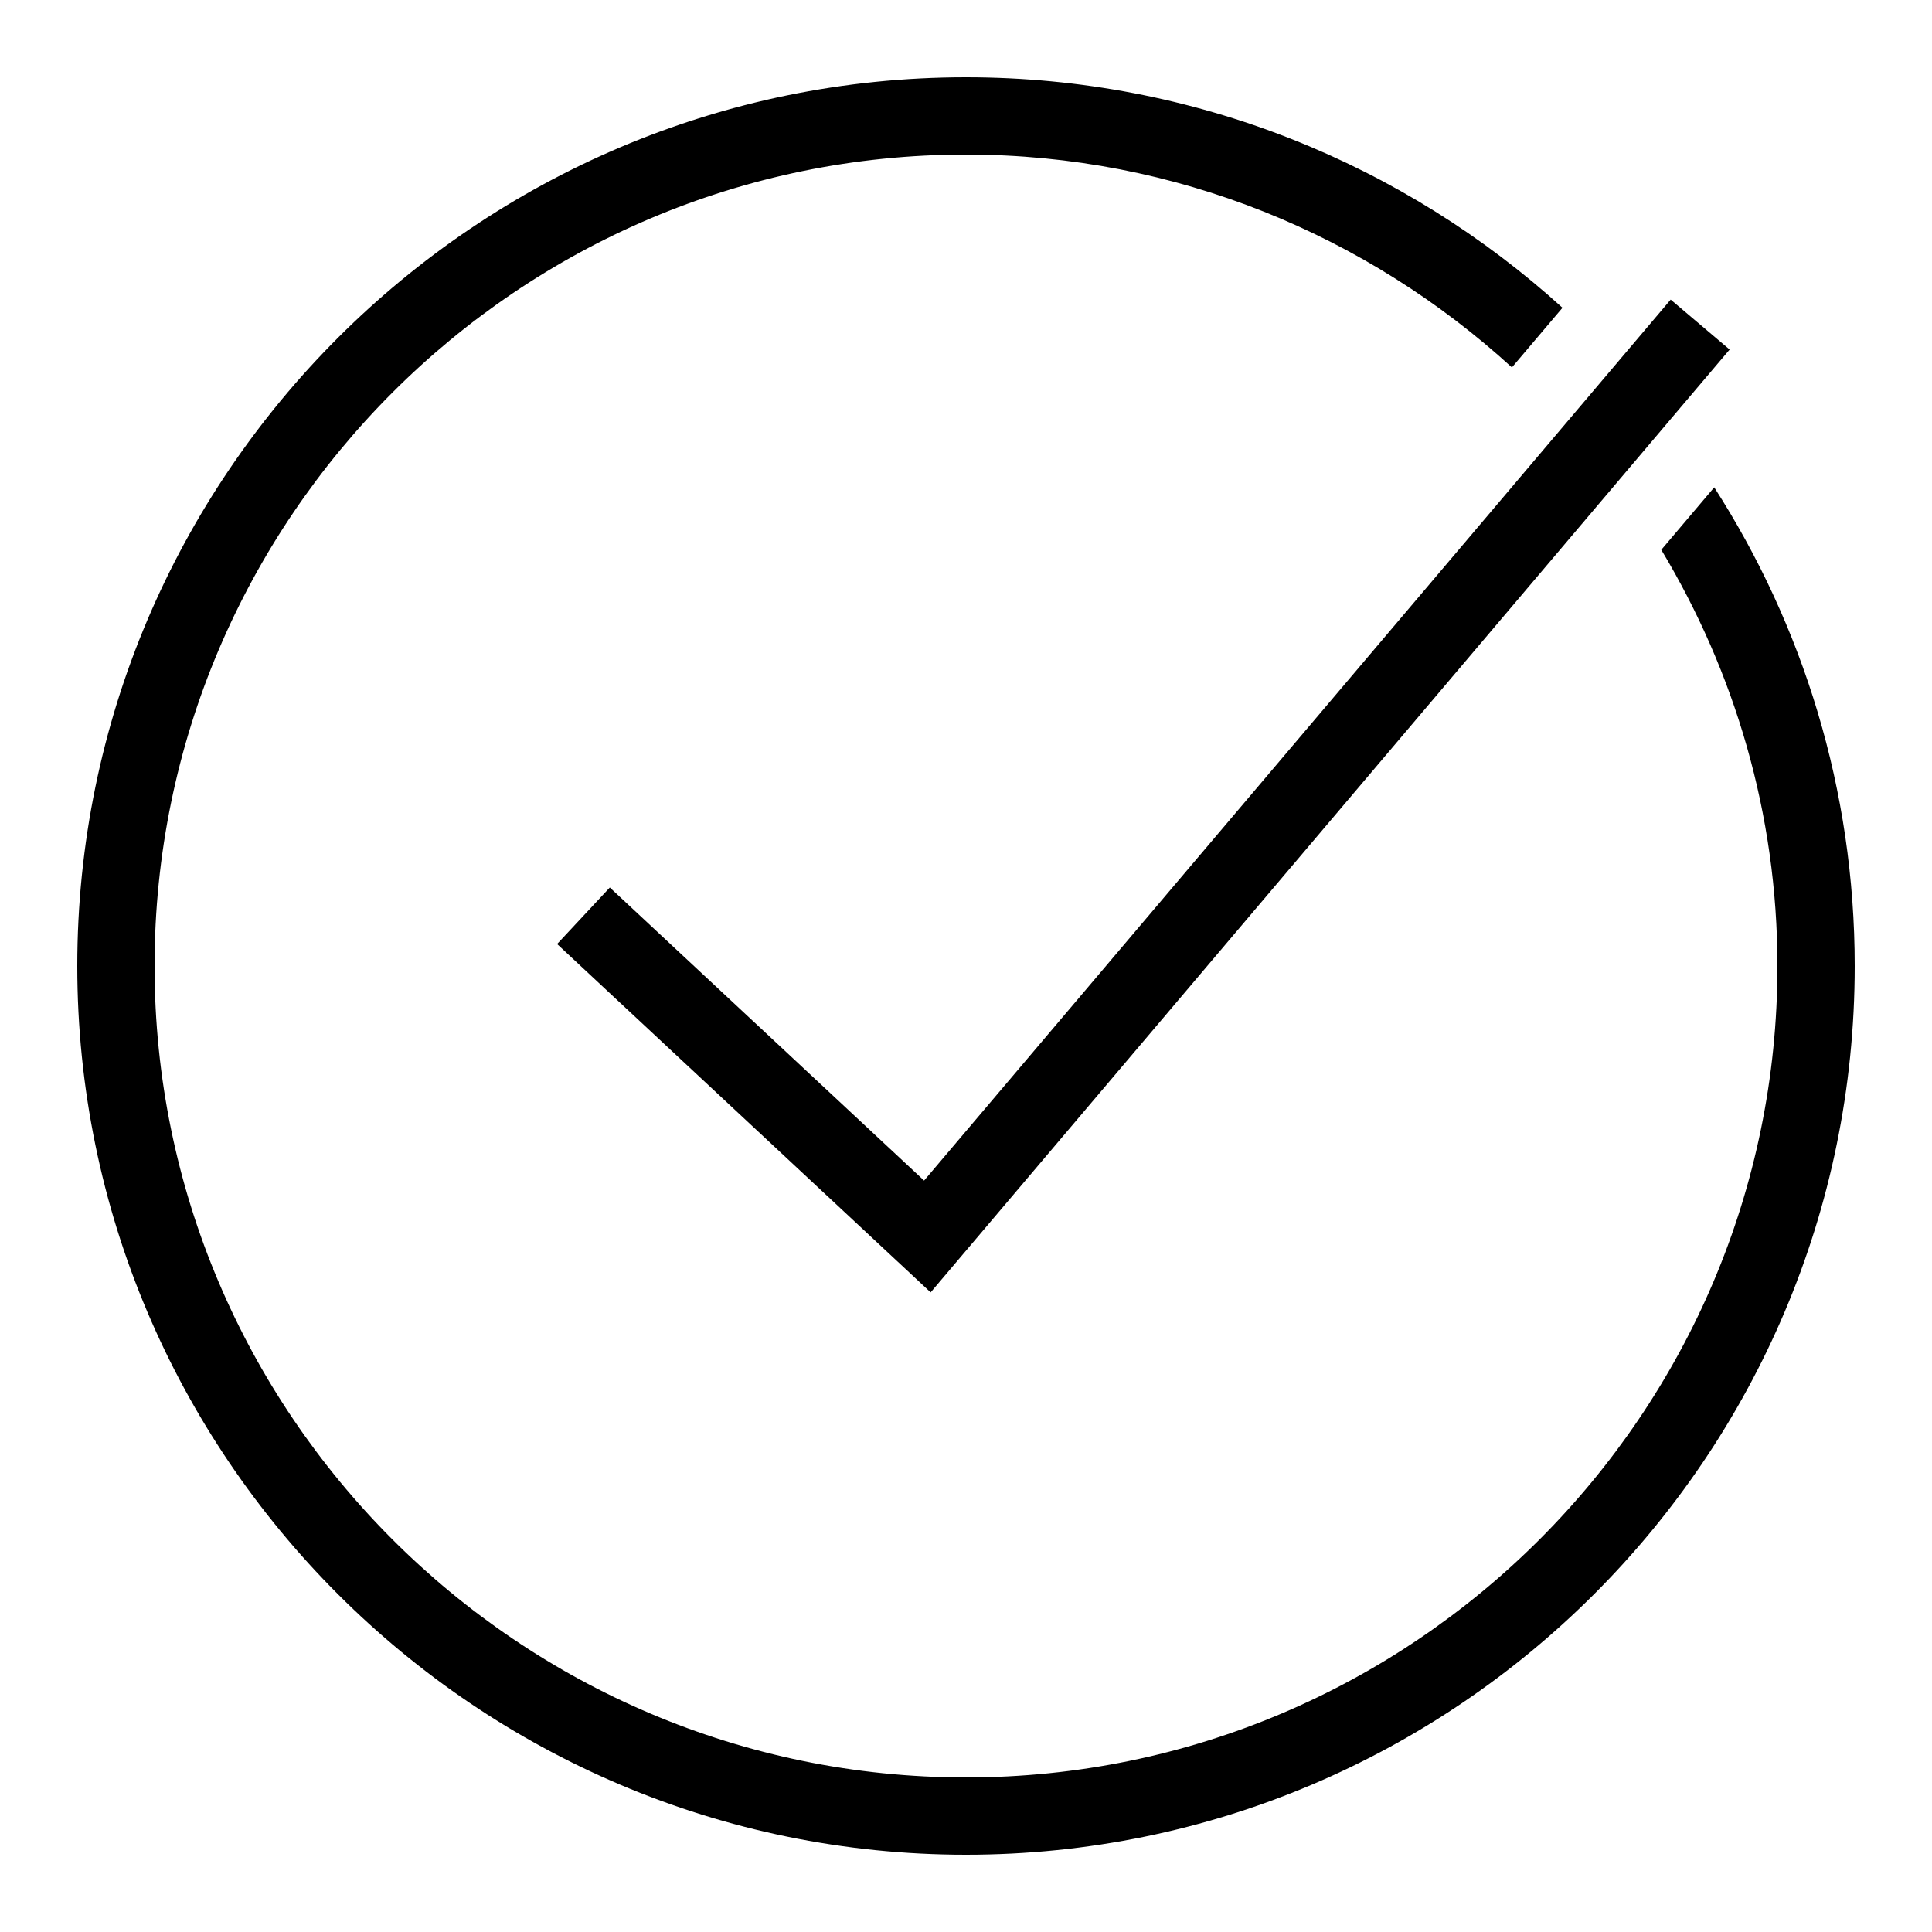
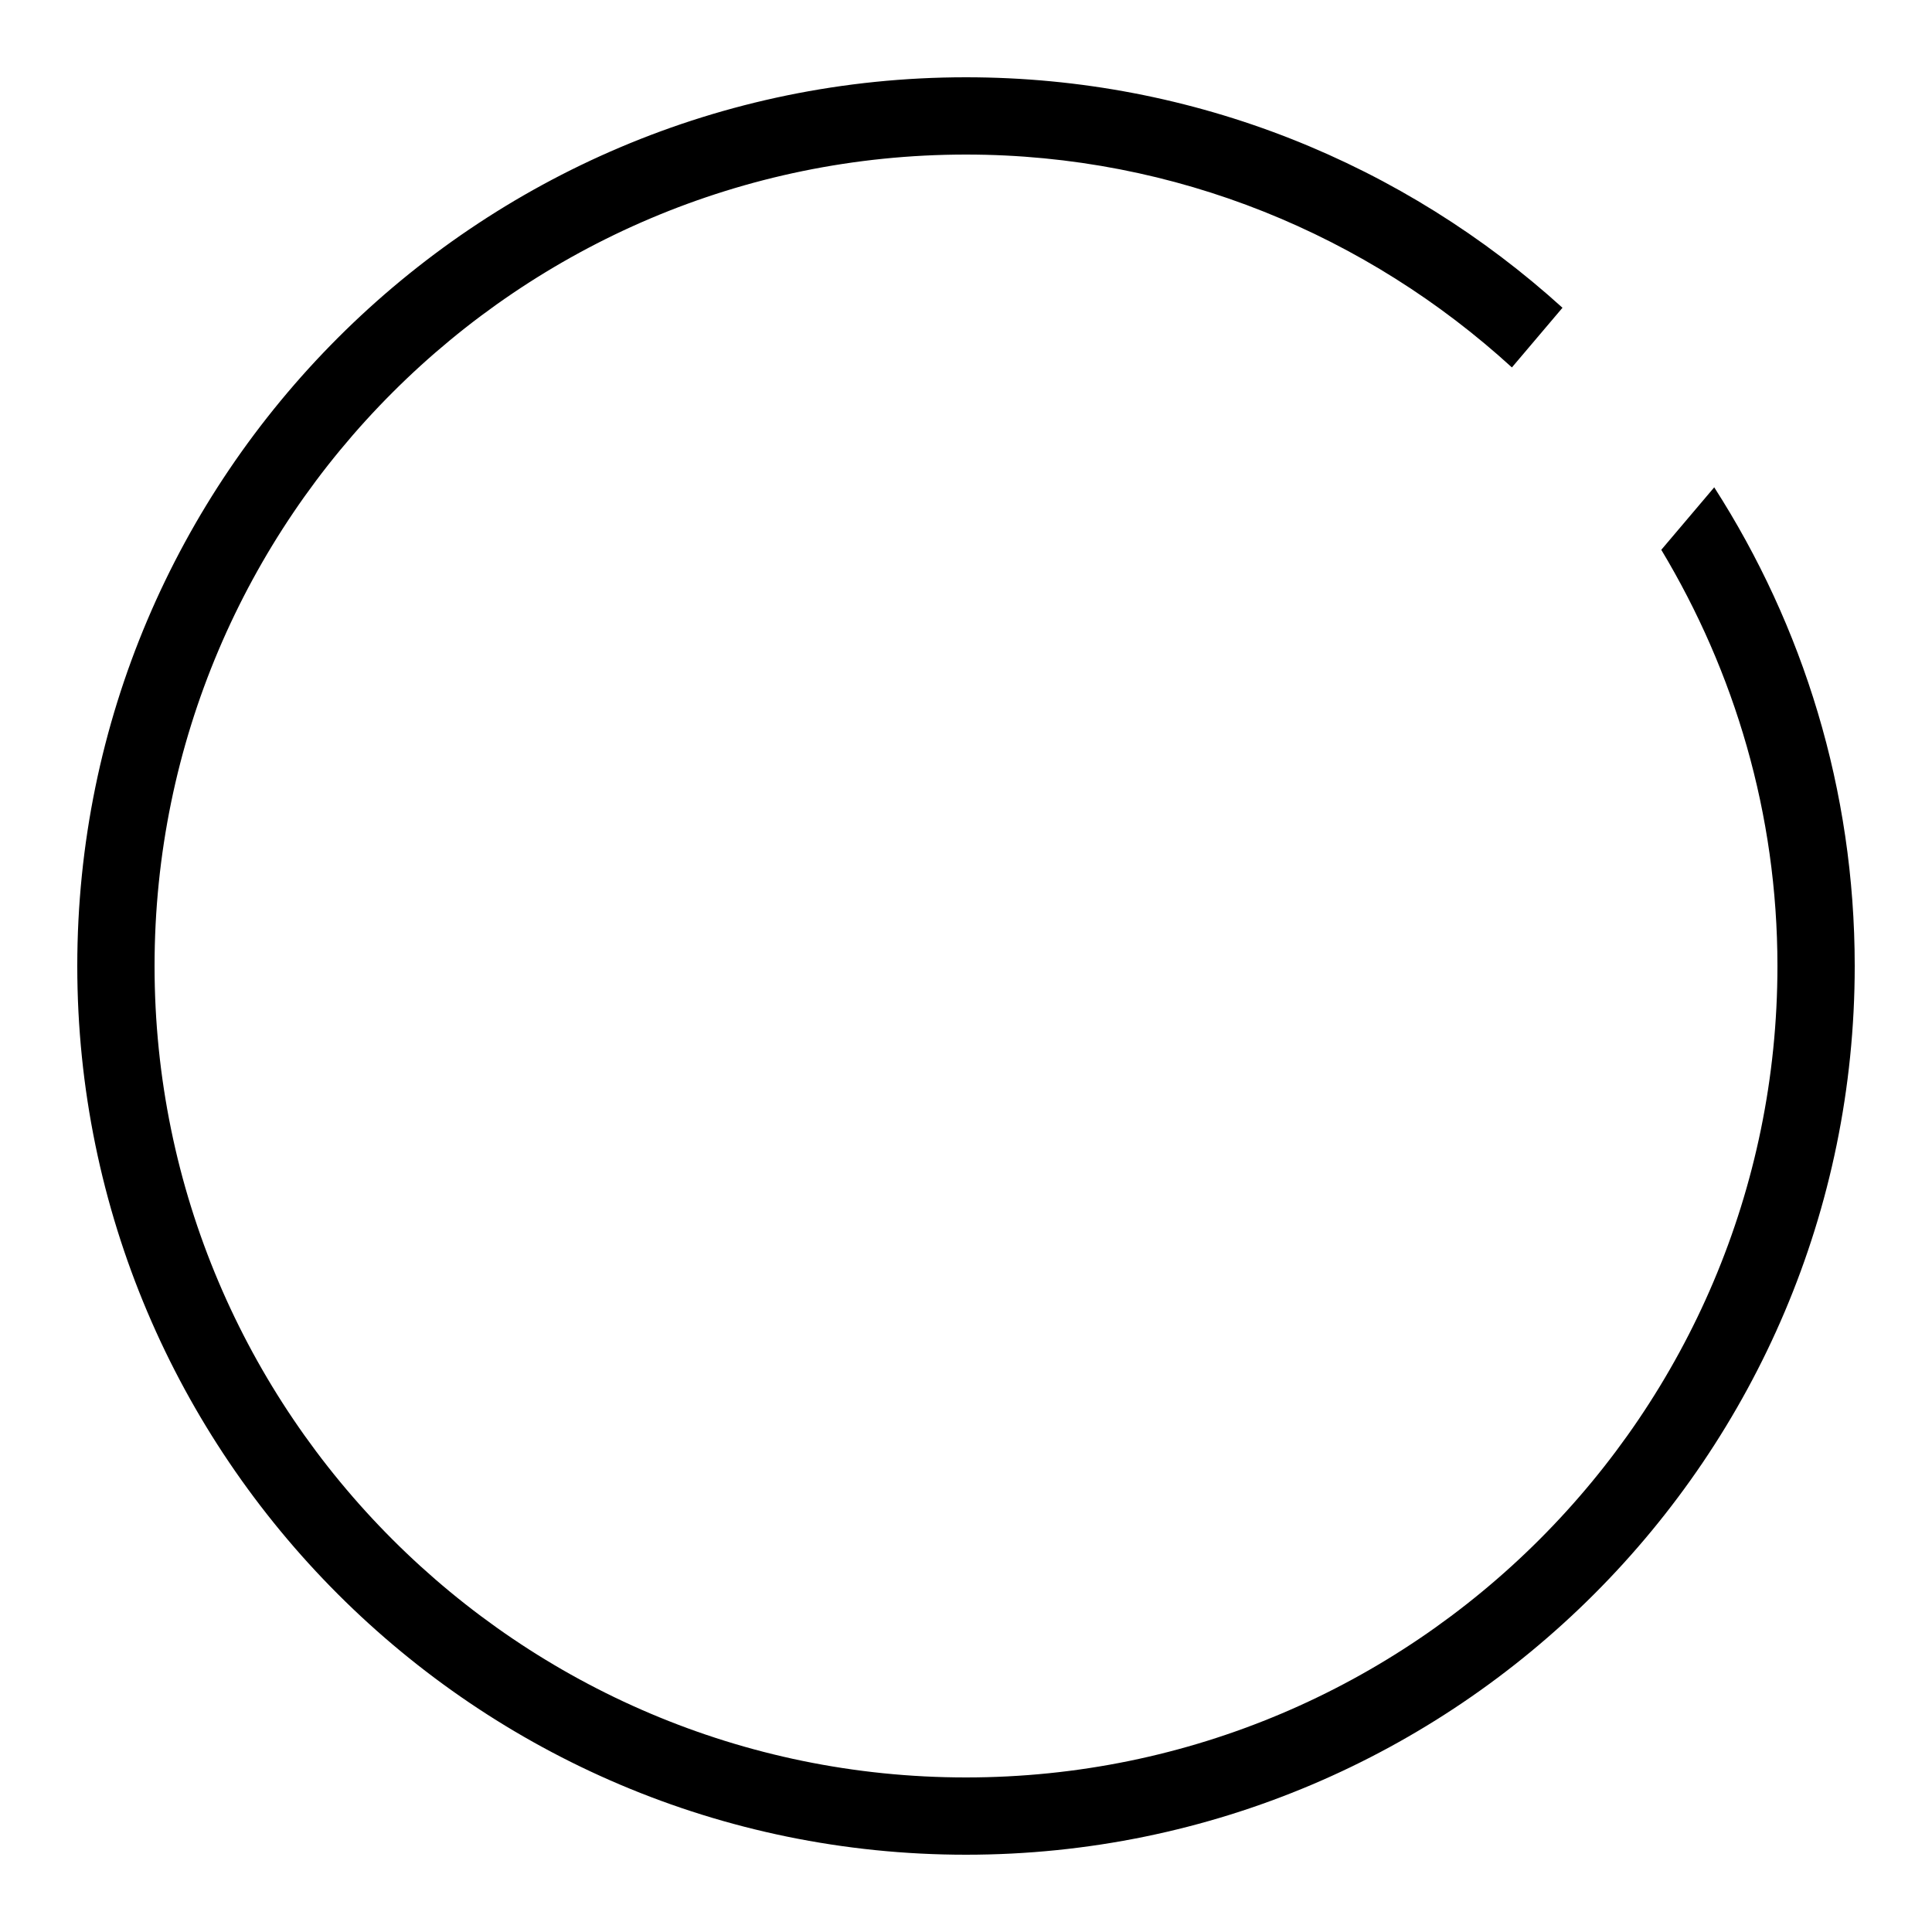
<svg xmlns="http://www.w3.org/2000/svg" fill="#000000" viewBox="0 0 50 50" width="100px" height="100px">
-   <path fill="none" stroke="#000000" stroke-miterlimit="10" stroke-width="2" d="M15.1 23.7L24 32 44 8.4" />
  <path d="M44.364,12.612l-1.37,1.617C44.889,17.383,46,21.06,46,25c0,11.579-9.421,21-21,21S4,36.579,4,25S13.421,4,25,4c5.443,0,10.393,2.099,14.128,5.509l1.309-1.544C36.352,4.26,30.935,2,25,2C12.317,2,2,12.317,2,25s10.317,23,23,23s23-10.317,23-23C48,20.44,46.661,16.19,44.364,12.612z" />
</svg>